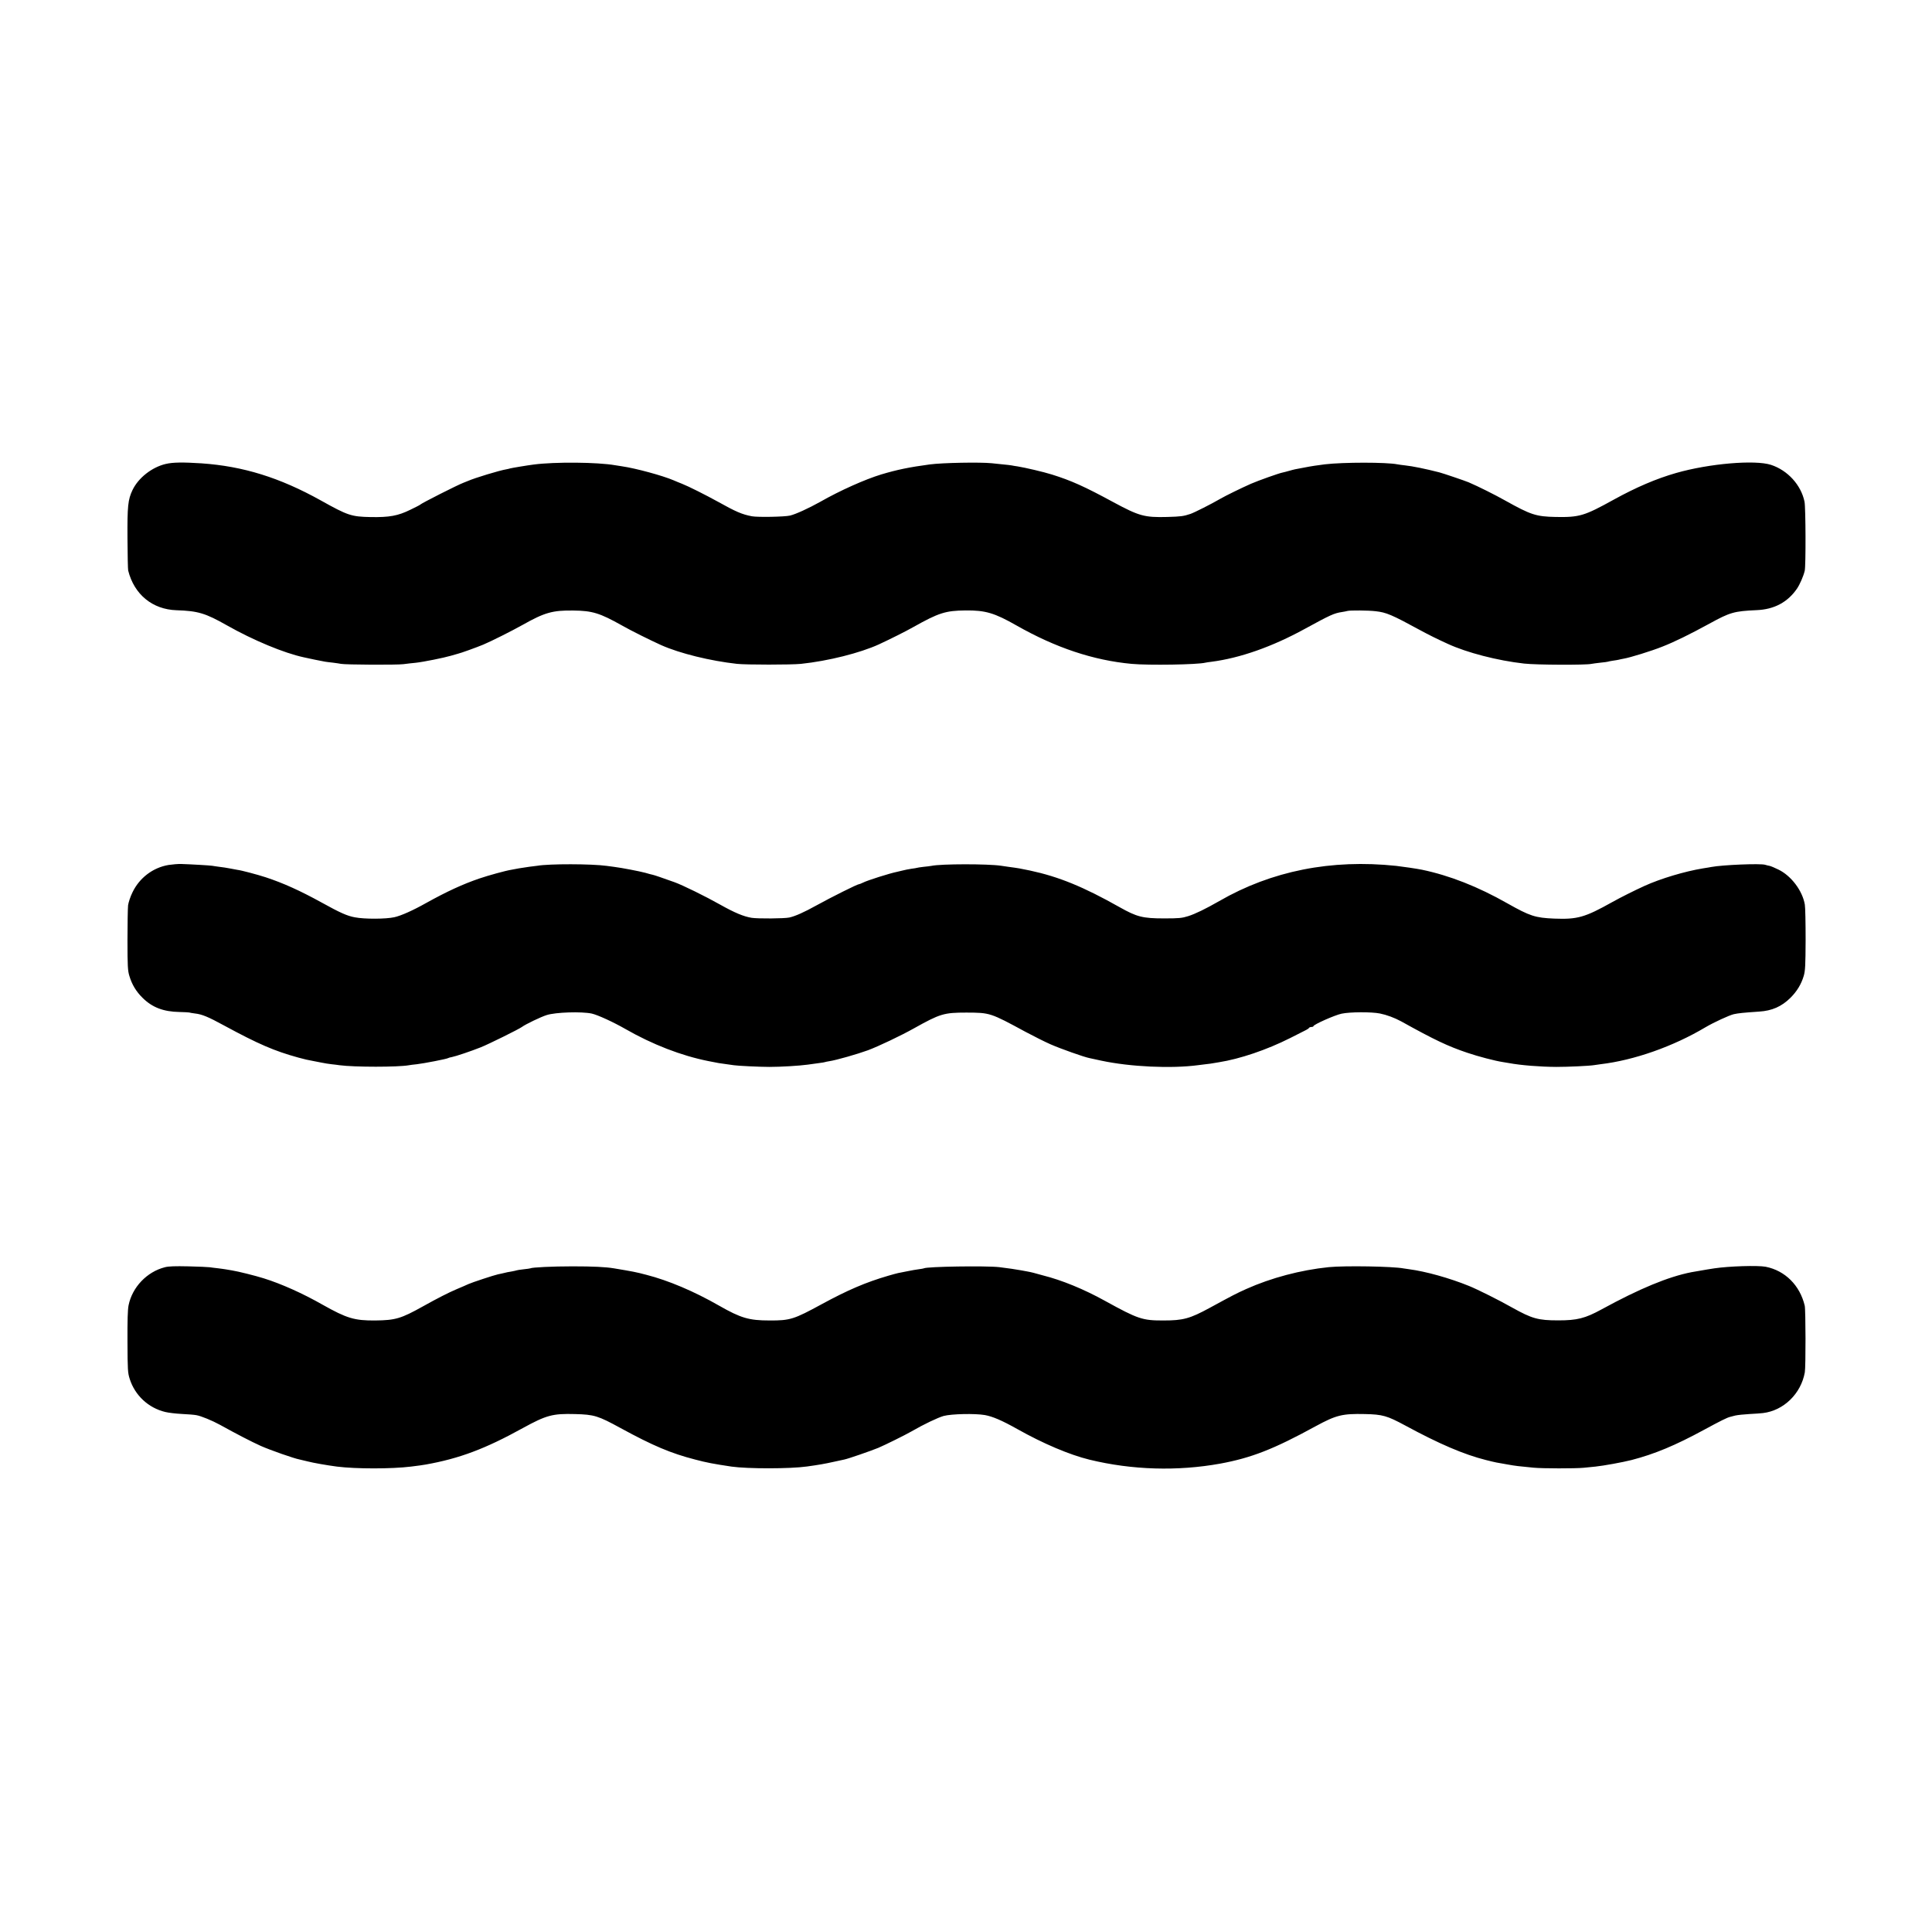
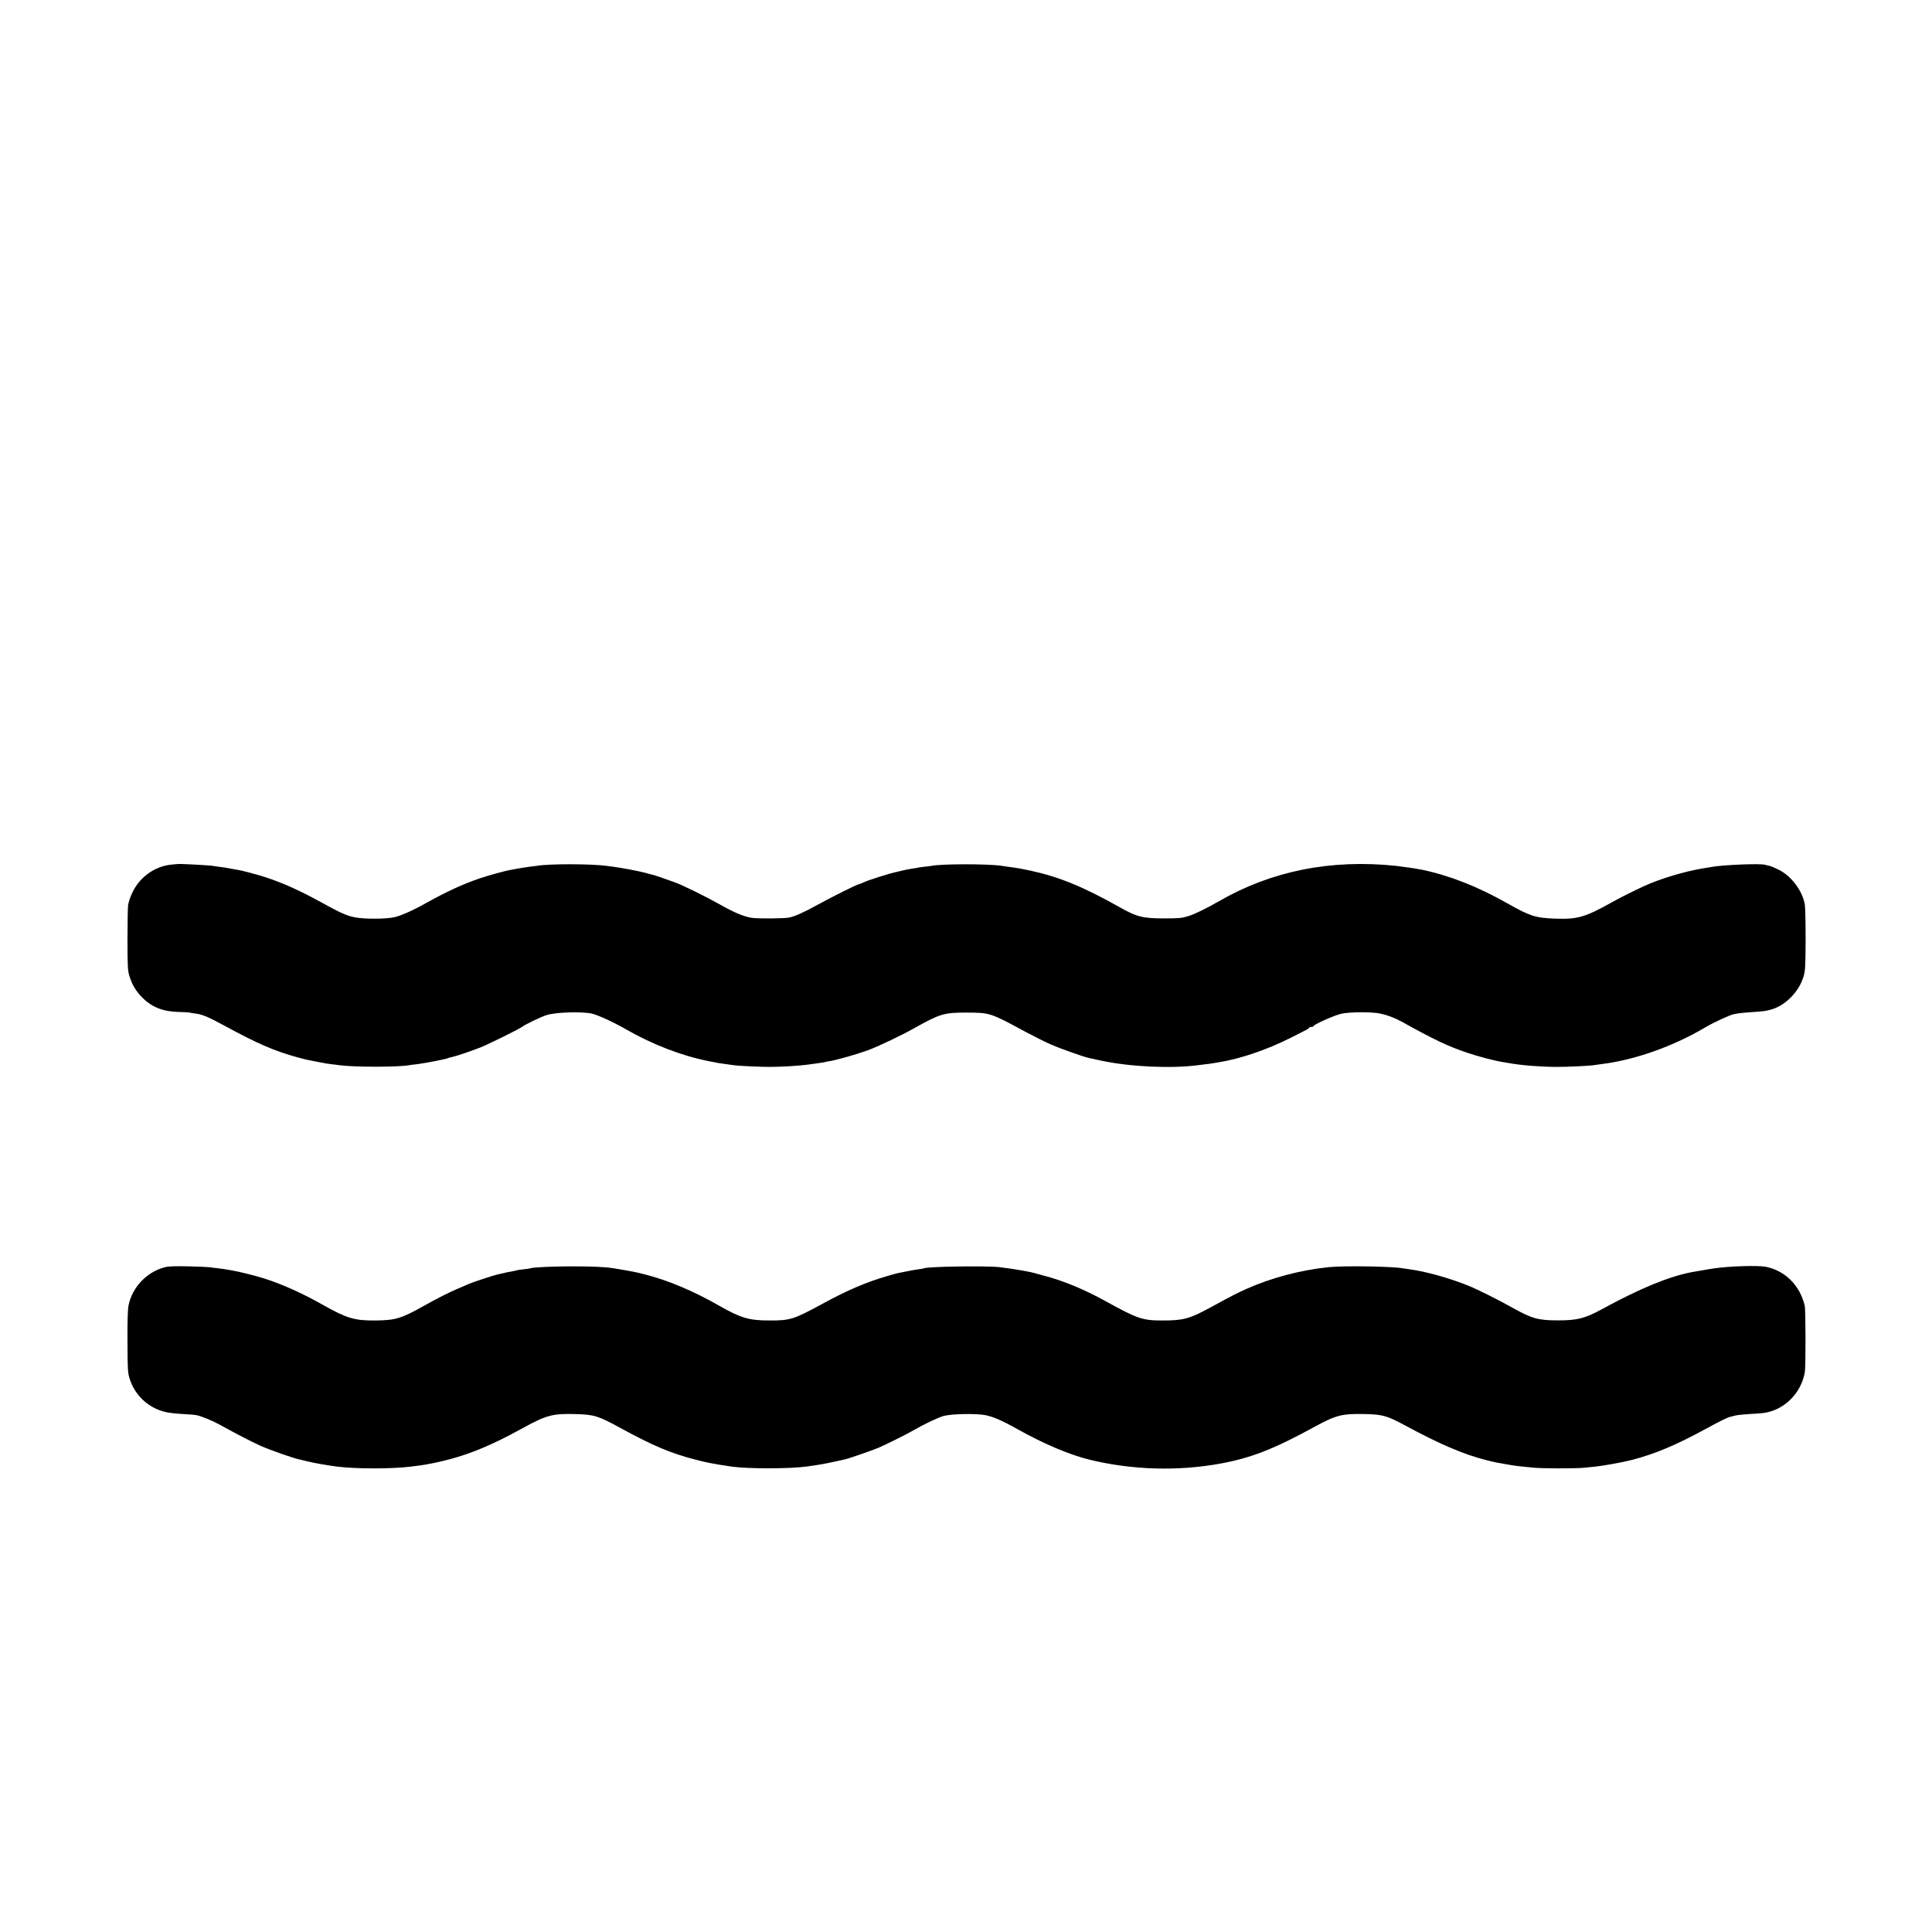
<svg xmlns="http://www.w3.org/2000/svg" version="1.0" width="1949pt" height="1949pt" viewBox="0 0 1949 1949" preserveAspectRatio="xMidYMid meet">
  <g transform="translate(0,1949) scale(0.1,-0.1)" fill="#000000" stroke="none">
-     <path d="M1673 14810 c-141 -33 -278 -141 -337 -265 -45 -96 -52 -159 -50 -487 1 -167 4 -312 7 -323 60 -241 244 -393 487 -401 218 -7 293 -30 510 -153 265 -150 575 -279 775 -322 22 -4 51 -11 65 -14 22 -5 50 -11 149 -30 13 -2 49 -7 80 -10 31 -4 67 -9 81 -12 43 -9 562 -12 630 -3 36 5 92 11 124 14 76 8 284 50 355 71 30 9 62 18 70 20 25 5 189 64 256 92 79 33 288 138 395 198 224 126 303 149 515 146 191 -2 267 -26 488 -150 93 -53 284 -148 397 -199 189 -84 495 -159 765 -189 92 -10 549 -10 645 0 276 29 596 110 785 196 112 52 269 130 350 176 255 143 324 165 525 167 201 2 292 -25 515 -152 394 -224 774 -351 1160 -387 172 -16 667 -8 745 12 8 2 35 6 60 9 288 37 613 151 943 332 258 141 295 158 375 170 21 3 45 8 56 11 25 7 212 6 284 -3 107 -12 160 -34 452 -193 83 -45 167 -87 275 -136 193 -89 502 -169 770 -199 124 -14 627 -16 680 -3 11 2 51 8 90 12 38 4 72 8 75 10 3 2 26 6 50 10 25 3 52 8 60 10 8 2 29 7 47 10 67 11 283 78 393 122 125 49 273 122 475 232 207 114 250 126 475 136 178 7 314 80 408 217 29 43 65 125 78 180 12 48 10 639 -2 697 -35 169 -170 317 -339 372 -162 52 -622 13 -955 -82 -200 -57 -405 -145 -630 -269 -298 -165 -346 -179 -585 -175 -200 4 -251 21 -511 166 -101 57 -273 143 -369 184 -36 15 -259 91 -295 100 -145 37 -269 62 -343 70 -32 4 -68 8 -80 11 -110 22 -546 22 -732 0 -72 -9 -140 -19 -205 -32 -41 -8 -84 -16 -95 -18 -11 -2 -40 -10 -65 -17 -25 -7 -51 -14 -58 -15 -39 -7 -248 -82 -322 -114 -95 -42 -257 -121 -310 -152 -91 -53 -260 -138 -300 -152 -72 -24 -97 -27 -235 -31 -230 -6 -283 9 -543 149 -291 158 -425 218 -620 279 -82 26 -271 70 -346 82 -21 3 -48 7 -60 10 -12 2 -50 7 -86 10 -36 4 -87 9 -115 12 -120 12 -498 5 -625 -12 -208 -28 -329 -53 -490 -101 -164 -50 -415 -162 -615 -276 -116 -65 -247 -125 -305 -139 -56 -13 -327 -18 -385 -7 -100 19 -162 46 -341 146 -127 70 -298 156 -364 182 -30 12 -68 27 -85 35 -110 47 -381 121 -520 141 -22 3 -53 8 -70 11 -177 31 -606 35 -820 7 -64 -8 -225 -35 -238 -39 -7 -3 -24 -6 -38 -9 -72 -12 -319 -87 -389 -118 -14 -6 -34 -14 -45 -18 -61 -23 -422 -206 -435 -220 -3 -4 -48 -27 -100 -52 -126 -62 -212 -77 -400 -74 -196 4 -230 15 -504 168 -413 230 -783 345 -1203 374 -187 12 -289 11 -360 -6z" />
    <path d="M1699 10764 c-157 -27 -293 -130 -363 -277 -21 -42 -40 -101 -44 -130 -3 -28 -6 -187 -6 -352 0 -262 3 -308 19 -360 26 -87 68 -157 133 -221 98 -97 210 -140 372 -143 52 -1 96 -4 99 -5 3 -2 29 -6 58 -10 71 -8 134 -34 293 -121 349 -189 507 -257 750 -324 70 -19 88 -23 158 -36 15 -3 50 -10 77 -15 28 -6 72 -13 100 -16 27 -3 63 -7 80 -10 150 -20 592 -20 701 0 11 2 46 7 79 10 70 8 303 53 316 62 5 3 21 8 36 10 41 8 193 59 296 100 79 32 383 182 412 204 36 27 192 102 250 120 90 29 352 37 455 15 61 -14 216 -85 340 -156 272 -156 564 -269 835 -323 109 -22 112 -22 180 -31 32 -4 68 -9 78 -11 34 -6 259 -17 357 -17 118 0 302 11 389 23 36 5 89 12 116 16 28 3 52 8 55 9 3 2 25 6 48 10 68 10 281 71 388 110 109 41 332 147 464 221 265 148 302 159 530 159 237 -1 239 -1 595 -194 83 -44 197 -102 255 -127 98 -43 334 -127 390 -138 14 -3 68 -14 120 -26 290 -62 706 -82 980 -45 19 2 55 7 80 10 25 2 55 7 66 9 12 2 39 7 60 10 211 33 483 125 719 244 184 92 184 92 190 103 4 5 15 9 26 9 10 0 19 4 19 8 0 16 216 112 284 126 85 18 299 19 386 2 70 -14 147 -43 214 -79 338 -188 474 -252 667 -317 112 -38 280 -82 359 -94 19 -3 46 -8 60 -10 124 -23 315 -38 480 -39 121 0 334 10 382 18 13 2 41 6 63 9 340 40 734 179 1060 373 81 48 241 122 286 132 46 10 95 15 255 26 130 8 227 51 316 139 66 66 109 137 134 221 15 51 18 104 19 365 0 168 -3 328 -8 355 -24 140 -138 291 -267 353 -36 18 -75 34 -88 37 -13 2 -33 7 -45 11 -48 15 -431 -1 -542 -22 -11 -2 -49 -9 -84 -14 -184 -30 -428 -103 -591 -177 -97 -44 -245 -118 -325 -163 -277 -155 -351 -176 -585 -167 -192 8 -245 25 -472 153 -299 170 -585 282 -863 340 -47 10 -198 32 -260 39 -655 69 -1256 -50 -1785 -355 -138 -79 -243 -130 -313 -152 -63 -20 -93 -23 -242 -23 -218 0 -276 15 -450 113 -365 206 -615 308 -905 370 -94 20 -117 24 -215 37 -27 4 -61 9 -75 11 -131 20 -606 20 -704 -1 -11 -2 -48 -7 -81 -10 -32 -4 -62 -8 -65 -10 -3 -1 -27 -6 -55 -9 -27 -4 -68 -12 -90 -18 -22 -5 -47 -11 -55 -13 -71 -14 -303 -87 -346 -110 -16 -8 -34 -15 -39 -15 -16 0 -273 -128 -427 -213 -130 -72 -214 -109 -275 -123 -50 -11 -317 -13 -381 -3 -82 14 -169 50 -317 133 -147 83 -379 197 -460 226 -126 45 -201 71 -220 75 -11 2 -45 11 -75 20 -60 16 -236 50 -315 60 -27 4 -61 8 -75 10 -153 21 -579 22 -700 1 -14 -2 -50 -7 -80 -10 -30 -4 -77 -11 -105 -16 -27 -5 -61 -11 -75 -14 -58 -9 -232 -57 -326 -89 -166 -57 -325 -130 -534 -246 -135 -76 -254 -129 -322 -144 -85 -19 -302 -20 -398 -1 -78 14 -151 47 -335 149 -218 120 -386 196 -565 255 -86 28 -248 71 -286 75 -11 2 -45 8 -75 14 -30 6 -76 13 -104 16 -27 4 -61 8 -75 11 -26 4 -214 15 -312 18 -31 1 -89 -4 -129 -10z" />
    <path d="M1663 6706 c-181 -46 -329 -201 -366 -384 -9 -44 -12 -153 -11 -370 1 -283 3 -312 23 -374 53 -165 188 -291 358 -332 32 -8 108 -17 168 -20 61 -3 126 -8 145 -12 48 -8 162 -55 240 -98 168 -93 315 -169 410 -212 99 -44 337 -127 391 -137 13 -3 51 -12 84 -20 53 -14 195 -39 295 -52 191 -24 550 -24 745 0 74 9 124 16 151 21 336 60 597 157 977 367 239 131 301 148 527 142 195 -5 233 -17 460 -141 326 -178 508 -255 753 -318 117 -31 181 -43 367 -71 161 -23 592 -23 760 1 117 16 185 28 265 46 50 11 99 22 111 24 35 6 274 89 344 118 68 29 267 127 335 166 126 73 268 140 325 156 81 21 314 26 415 9 78 -14 172 -54 327 -141 263 -148 528 -260 728 -309 431 -105 888 -118 1320 -40 314 58 540 146 960 376 210 114 270 129 500 124 178 -4 223 -17 405 -115 345 -187 593 -293 816 -349 100 -25 106 -26 219 -45 83 -15 106 -17 260 -32 91 -9 422 -9 505 -1 33 4 87 9 120 12 85 9 272 43 363 66 235 61 441 147 734 306 164 89 232 123 263 130 6 1 28 7 50 13 22 5 85 12 140 15 55 3 118 7 140 10 209 25 384 196 422 411 10 53 9 634 -1 673 -49 205 -198 353 -394 392 -81 15 -369 6 -517 -16 -22 -4 -53 -9 -70 -11 -31 -5 -124 -21 -162 -28 -234 -46 -522 -165 -908 -376 -165 -90 -245 -110 -435 -110 -203 0 -264 17 -465 129 -132 75 -349 183 -435 218 -197 80 -437 147 -605 169 -16 2 -41 6 -55 8 -108 21 -592 29 -755 13 -284 -29 -582 -108 -834 -221 -102 -46 -131 -61 -366 -189 -202 -110 -270 -128 -466 -128 -214 -1 -258 14 -592 198 -211 117 -435 209 -627 257 -36 10 -78 21 -95 26 -16 4 -46 11 -65 14 -19 3 -46 8 -60 11 -35 7 -143 23 -220 32 -135 15 -731 6 -760 -12 -3 -2 -26 -6 -50 -9 -25 -3 -77 -12 -115 -20 -39 -8 -82 -17 -96 -19 -14 -3 -58 -15 -99 -27 -226 -66 -408 -144 -671 -287 -281 -153 -319 -165 -526 -164 -207 0 -289 24 -508 149 -255 146 -513 255 -736 312 -106 28 -135 33 -326 65 -85 14 -210 20 -418 20 -205 0 -408 -10 -425 -20 -3 -2 -34 -6 -70 -10 -36 -4 -68 -9 -71 -11 -4 -2 -24 -6 -44 -10 -38 -6 -57 -10 -97 -20 -13 -3 -33 -7 -46 -10 -35 -7 -263 -82 -297 -98 -16 -8 -70 -31 -120 -52 -82 -35 -188 -89 -337 -172 -222 -124 -278 -141 -483 -143 -209 -2 -287 22 -529 158 -202 115 -416 211 -595 267 -86 27 -258 70 -321 80 -19 3 -48 8 -65 11 -16 3 -52 7 -80 11 -27 3 -63 7 -80 10 -16 2 -113 7 -215 9 -134 3 -199 1 -237 -9z" />
  </g>
</svg>